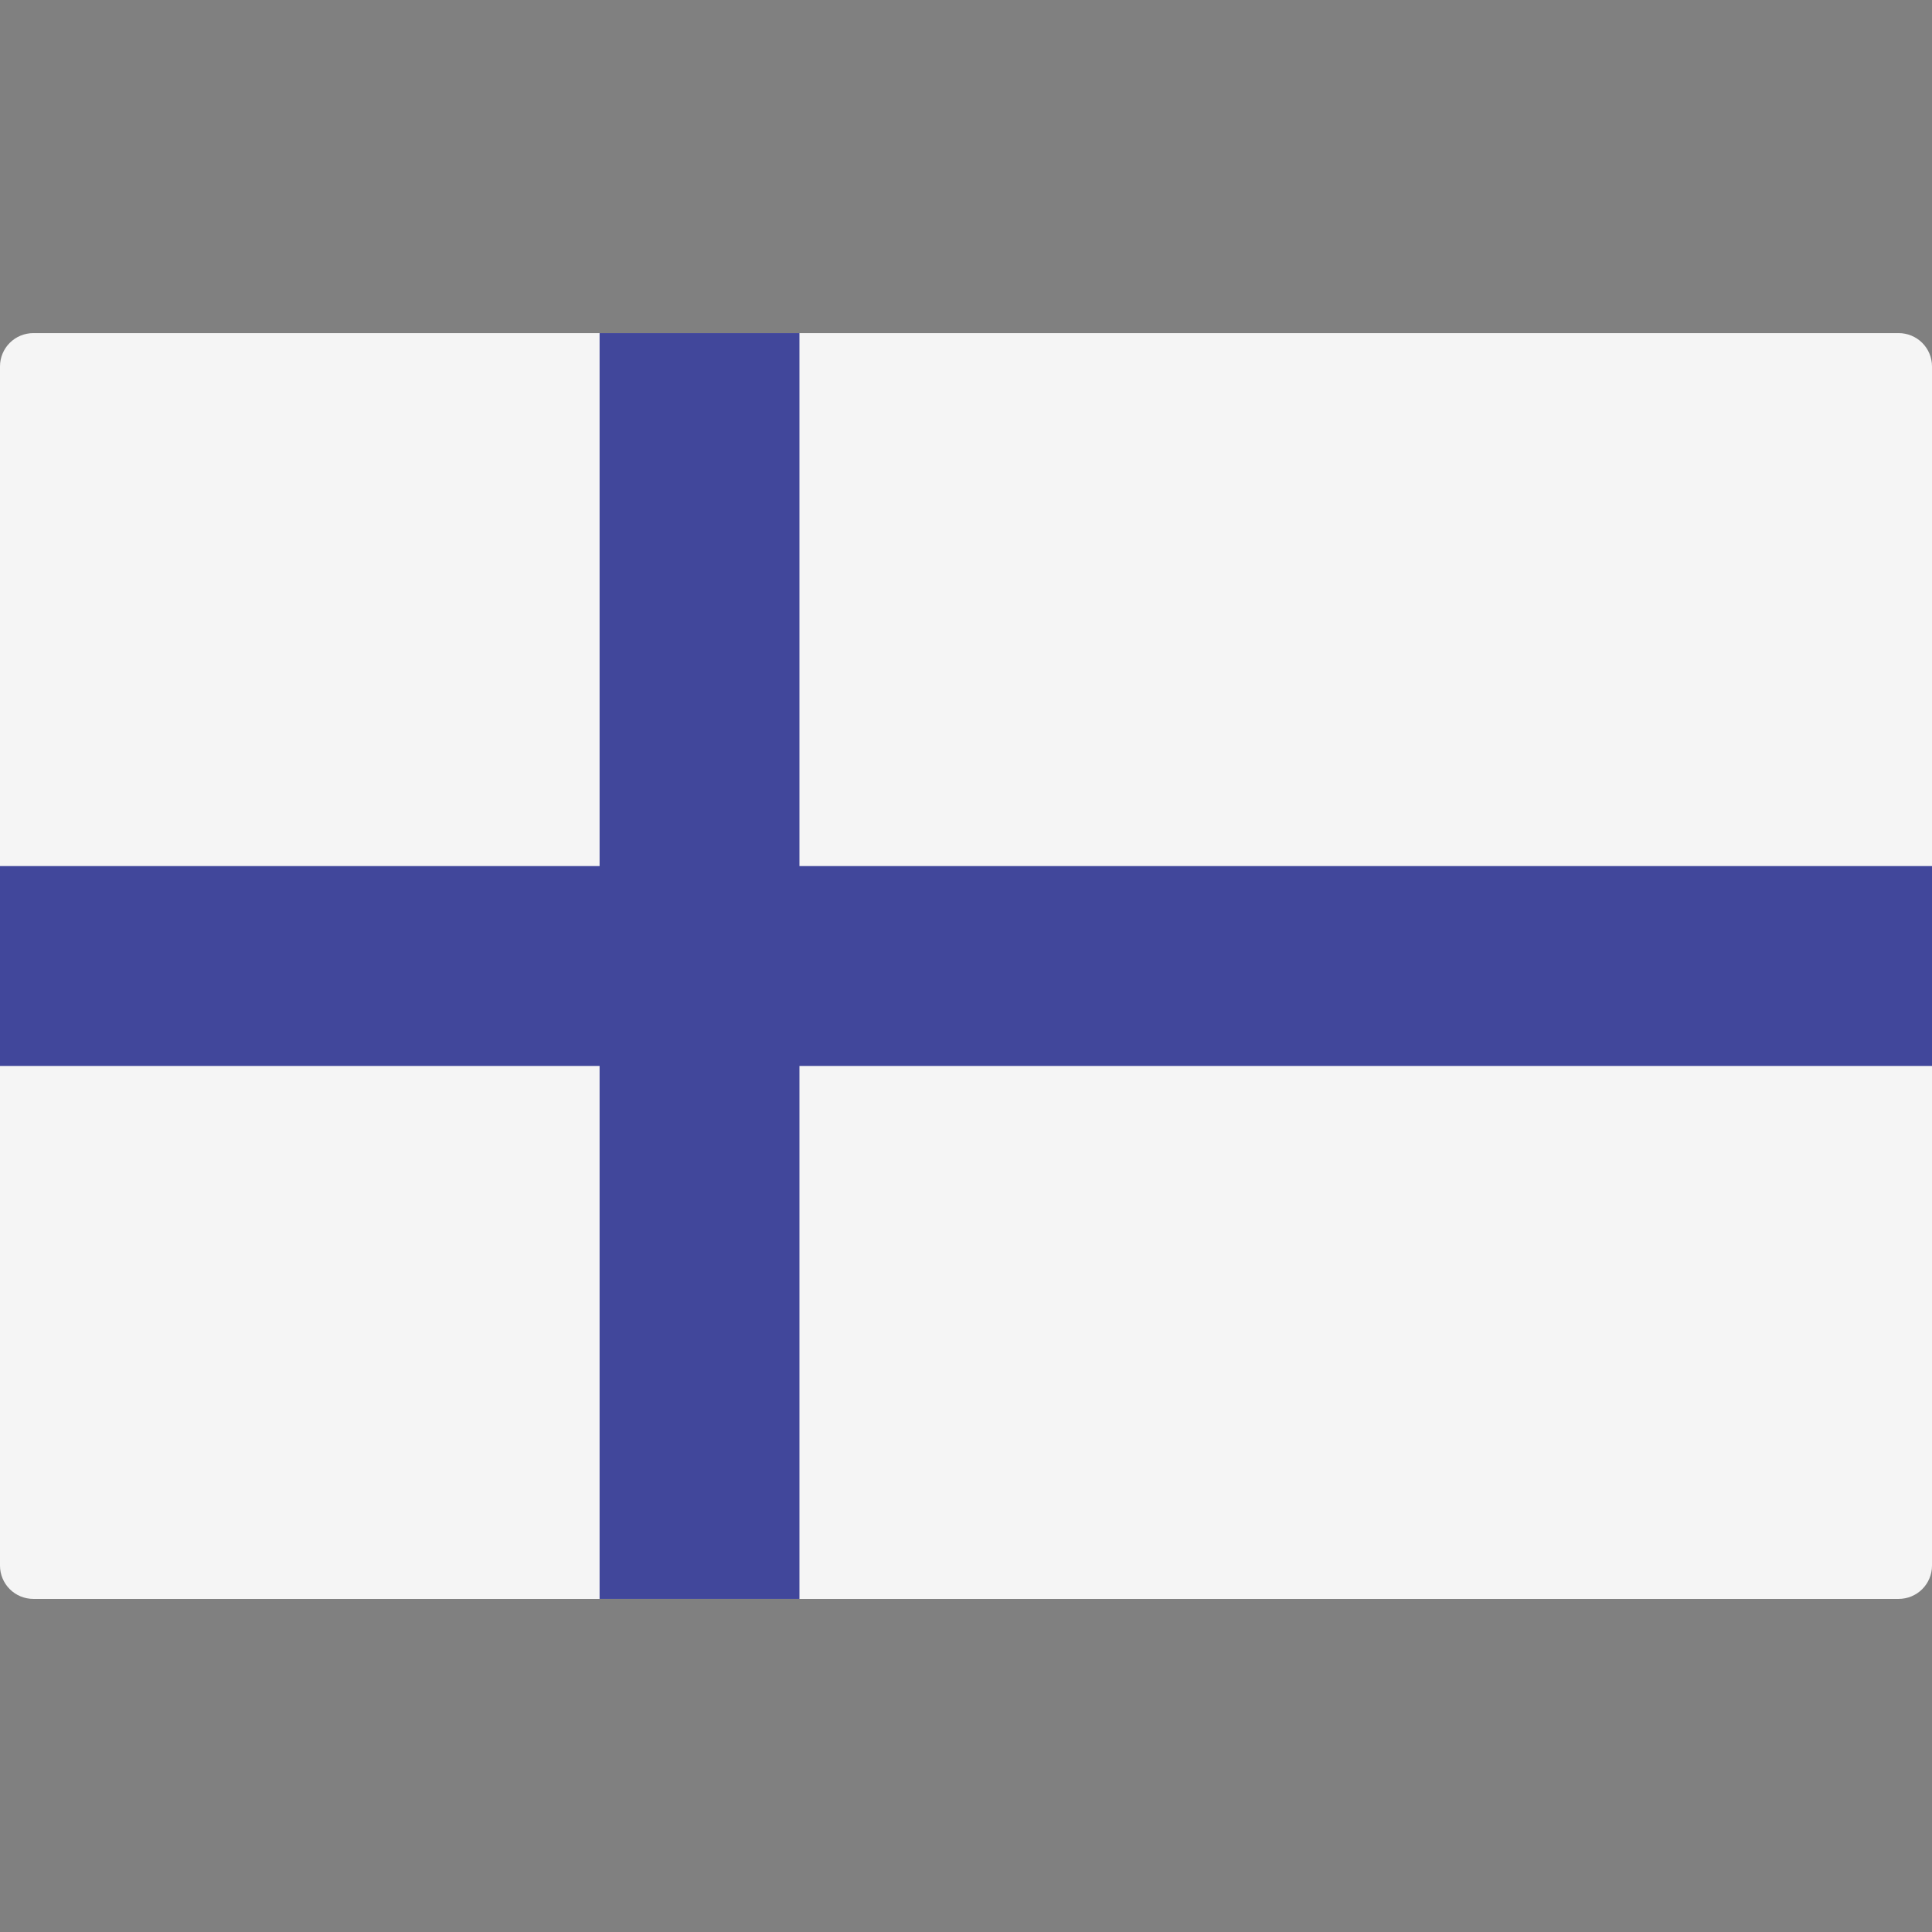
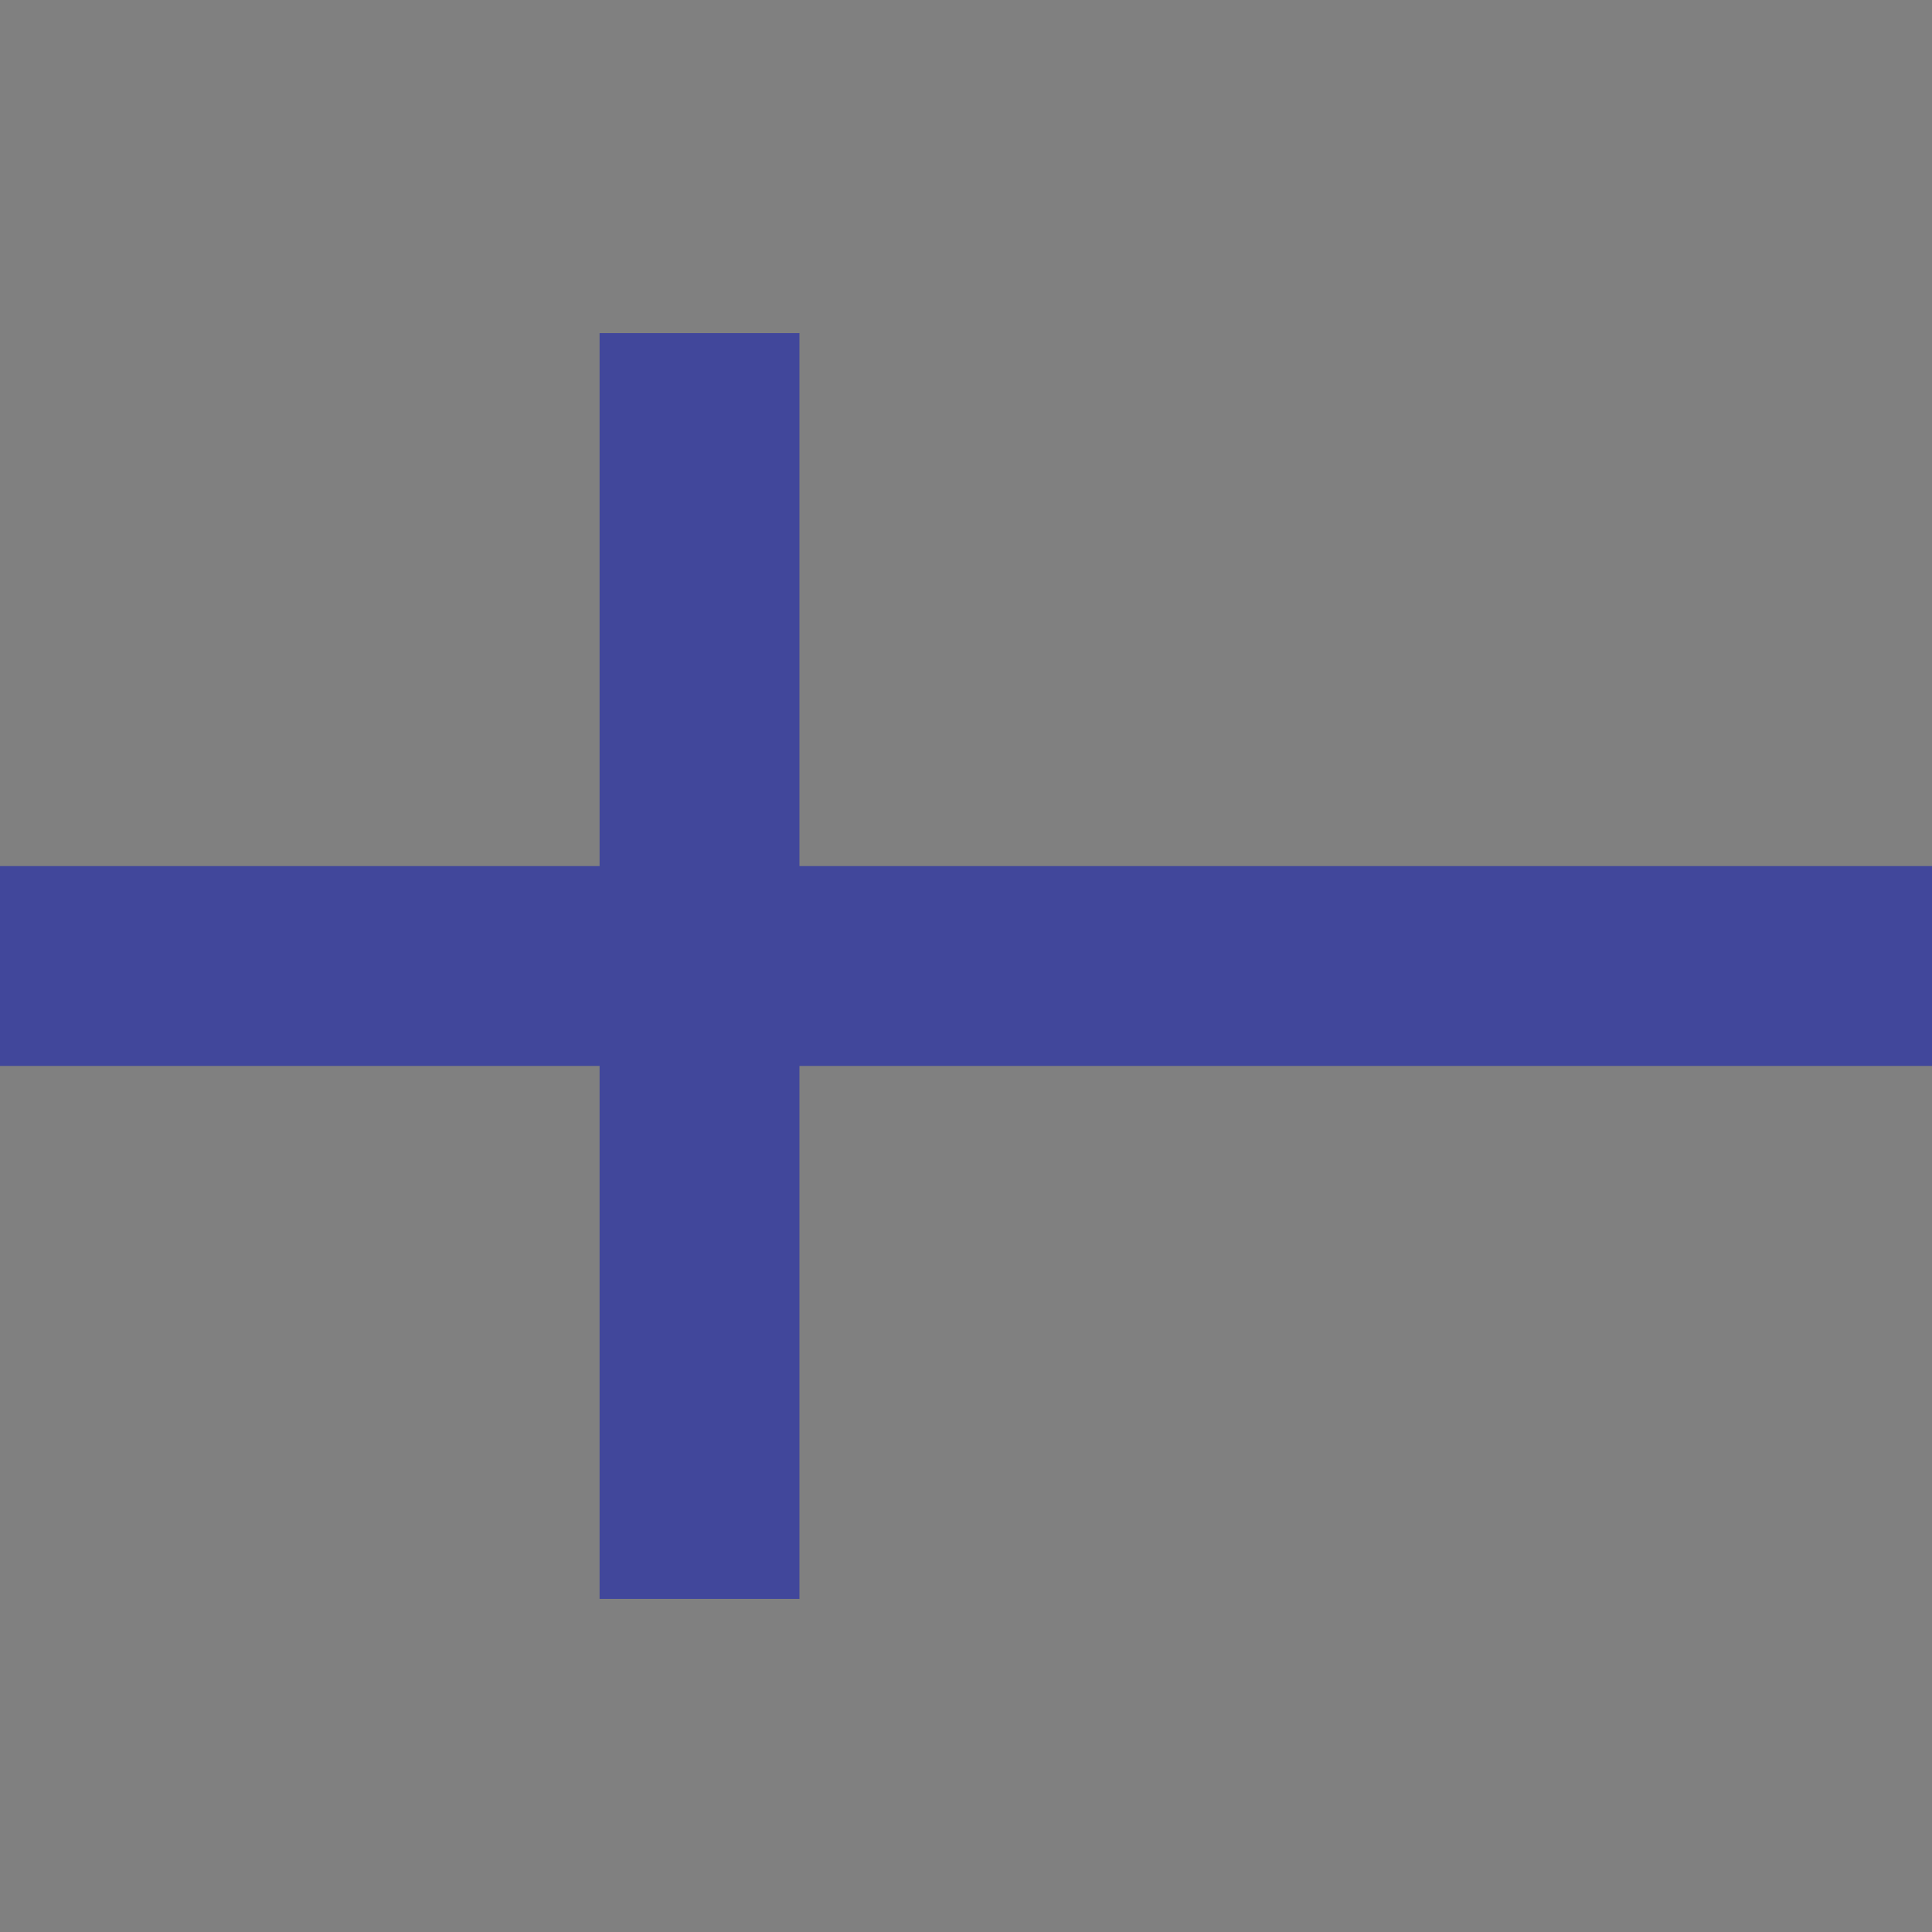
<svg xmlns="http://www.w3.org/2000/svg" width="512" height="512" viewBox="0 0 512 512" fill="none">
  <rect x="0" y="0" width="512" height="512" fill="#808080" stroke="none" />
-   <path d="M503.171 423.726H8.828C6.487 423.725 4.241 422.795 2.586 421.14C0.93 419.484 0 417.239 0 414.898L0 97.105C0 94.764 0.93 92.519 2.586 90.863C4.241 89.208 6.487 88.278 8.828 88.277H503.172C505.513 88.278 507.759 89.208 509.414 90.863C511.07 92.519 512 94.764 512 97.105V414.898C511.999 417.239 511.069 419.484 509.413 421.14C507.758 422.795 505.512 423.725 503.171 423.726Z" fill="#F5F5F5" />
  <path d="M511.999 229.518H211.862V88.277H158.897V229.518H0V282.484H158.897V423.725H211.862V282.484H511.999V229.518Z" fill="#41479B" />
</svg>